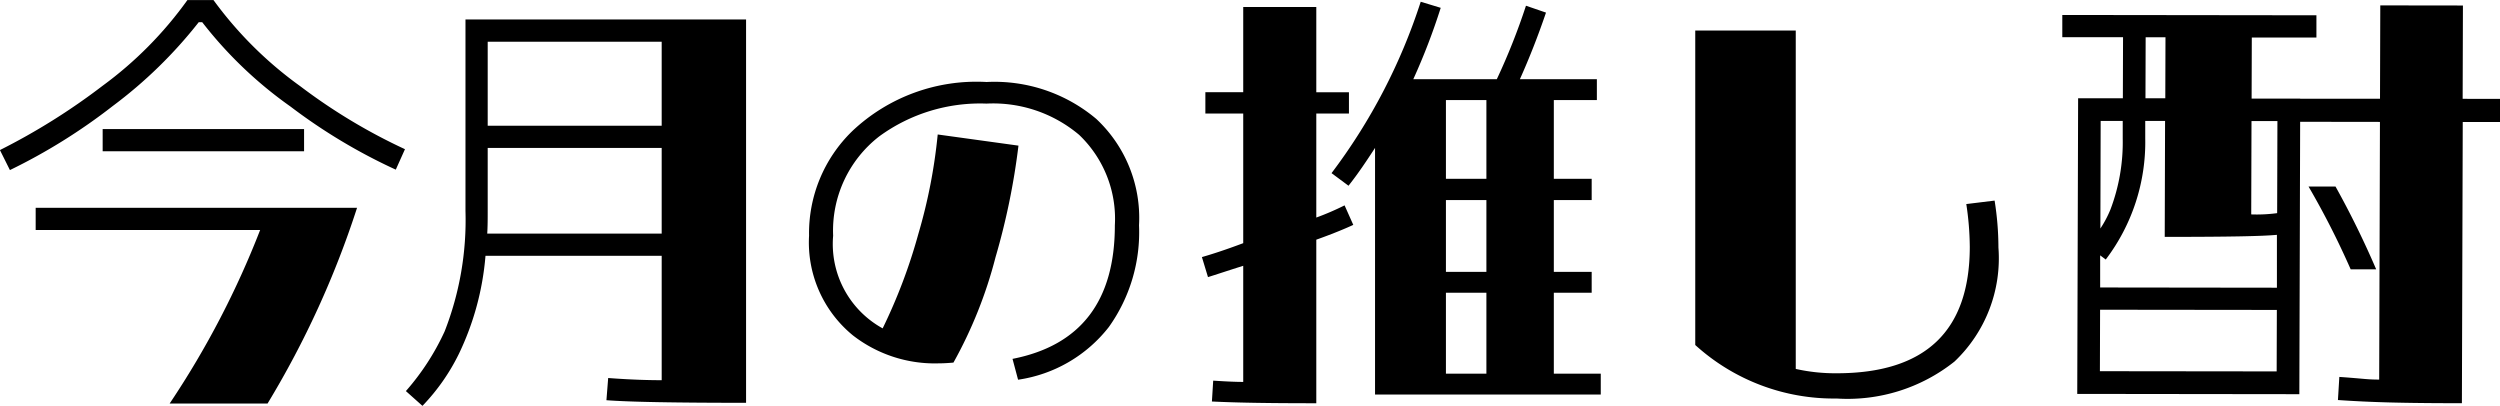
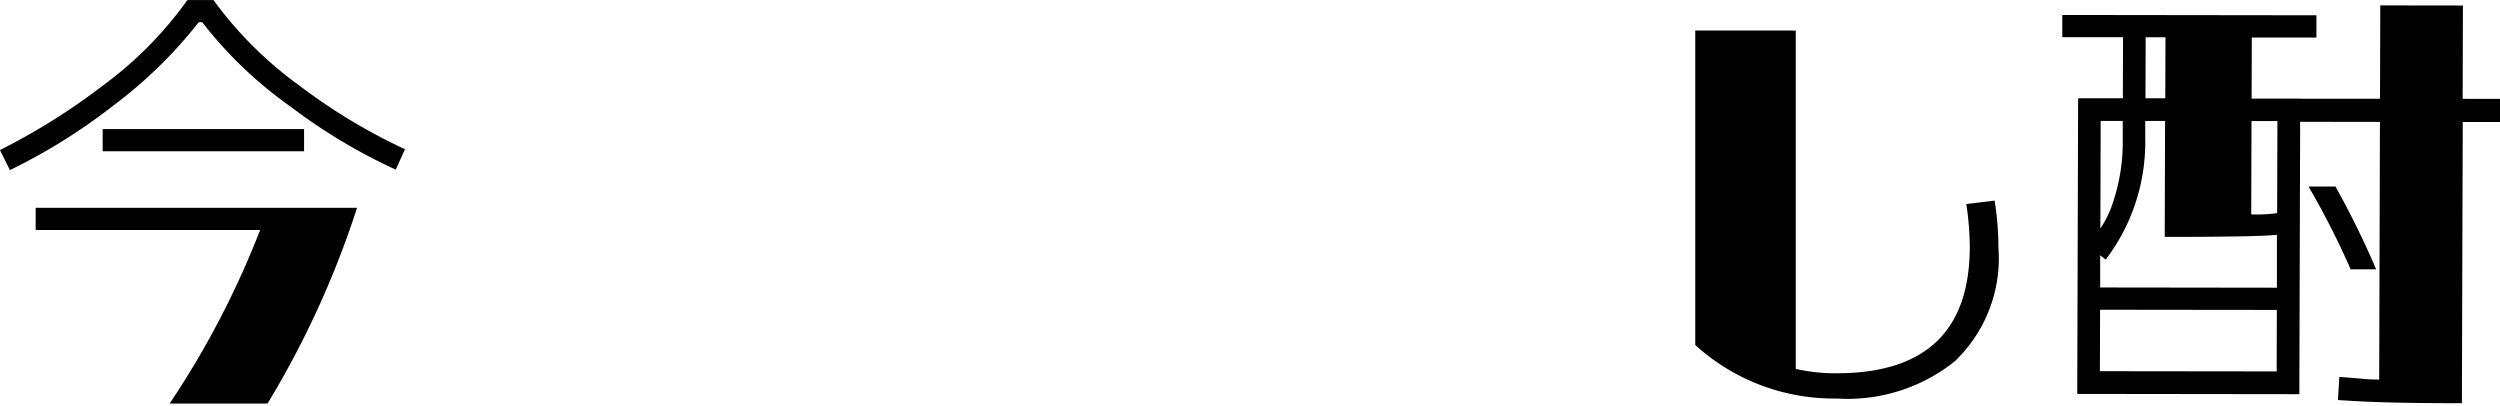
<svg xmlns="http://www.w3.org/2000/svg" width="108.904" height="17.679" viewBox="0 0 108.904 17.679">
  <g id="txt_menu_2" transform="translate(-4212.267 280.707)">
    <g id="グループ_10493" data-name="グループ 10493" transform="translate(1733.382 -1014.802)">
      <path id="パス_23041" data-name="パス 23041" d="M2491.96,737.847a24.852,24.852,0,0,0,4.566,2.747l-.4.891a24.374,24.374,0,0,1-4.586-2.748,17.961,17.961,0,0,1-3.846-3.675h-.152a19.806,19.806,0,0,1-3.753,3.657,25.17,25.17,0,0,1-4.472,2.785l-.435-.872a28.128,28.128,0,0,0,4.472-2.8,16.589,16.589,0,0,0,3.694-3.733h1.137A16.78,16.78,0,0,0,2491.96,737.847Zm-11.521,5.3h14a40.466,40.466,0,0,1-3.9,8.528h-4.265a38.794,38.794,0,0,0,3.943-7.56h-9.778Zm11.692-3.429v.967h-8.774v-.967Z" />
-       <path id="パス_23042" data-name="パス 23042" d="M2511.385,751.642c-3.051,0-5.1-.037-6.083-.113l.076-.967c1.005.076,1.782.095,2.331.095v-5.42h-7.675a12.131,12.131,0,0,1-1.155,4.264,8.91,8.91,0,0,1-1.573,2.255l-.019.018-.721-.643a10.652,10.652,0,0,0,1.688-2.6,13.311,13.311,0,0,0,.908-5.25v-8.337h12.223Zm-3.676-7.371v-3.733h-7.579v2.747c0,.323,0,.664-.02.986Zm0-8.357h-7.579v3.658h7.579Z" />
-       <path id="パス_23043" data-name="パス 23043" d="M2526.639,739.274a5.9,5.9,0,0,1,1.864,4.637,7.108,7.108,0,0,1-1.312,4.425,6.129,6.129,0,0,1-3.957,2.3l-.242-.908c2.966-.583,4.458-2.513,4.458-5.819a5.046,5.046,0,0,0-1.557-3.94,5.808,5.808,0,0,0-4.035-1.361,7.447,7.447,0,0,0-4.669,1.426,5.191,5.191,0,0,0-2.011,4.328,4.191,4.191,0,0,0,2.157,4.037,23.687,23.687,0,0,0,1.556-4.118,23.3,23.3,0,0,0,.842-4.328l3.518.486a30.258,30.258,0,0,1-1,4.863,19.25,19.25,0,0,1-1.832,4.588c-.194.017-.421.033-.631.033a5.811,5.811,0,0,1-3.746-1.216,5.226,5.226,0,0,1-1.913-4.345,6.194,6.194,0,0,1,1.881-4.555,7.873,7.873,0,0,1,5.853-2.14A6.879,6.879,0,0,1,2526.639,739.274Z" />
      <g id="グループ_10492" data-name="グループ 10492">
        <path id="パス_23044" data-name="パス 23044" d="M2586.162,738.4l.012-4.065-3.6-.005-.012,4.065-3.476,0v-.006l-2.117,0,.008-2.659,2.815,0,0-.969-11.07-.014,0,.969,2.646,0-.008,2.66-1.949,0-.038,12.878,9.675.012.035-11.866,3.476.005-.033,11.225c-.543,0-.632-.039-1.736-.116l-.061,1.007c1.472.1,2.781.136,5.4.139l.037-12.251,1.627,0,0-1.006Zm-13.809-2.682h.864l-.008,2.659h-.864Zm-1.96,3.644h.961l0,.76a8.242,8.242,0,0,1-.533,3.095,4.724,4.724,0,0,1-.44.832Zm7.667,10.912-7.7-.009.008-2.678,7.7.009Zm.011-3.646-7.7-.01,0-1.4.244.182a8.455,8.455,0,0,0,1.72-5.278l0-.76h.864l-.015,5.052c2.886,0,4.286-.032,4.887-.089Zm.01-3.248a6.7,6.7,0,0,1-1.129.055l.012-4.065,1.129,0Zm4.314,2.447a39.261,39.261,0,0,0-1.771-3.606h-1.175a35.81,35.81,0,0,1,1.835,3.606Z" />
-         <path id="パス_23045" data-name="パス 23045" d="M2537.836,743.891c-.285.133-.815.361-1.611.645v7.125c-1.876,0-3.392-.019-4.547-.076l.056-.909c.569.038.986.056,1.308.056v-5.058c-.721.227-1.233.4-1.535.492l-.265-.872c.4-.114.985-.3,1.8-.606V739.04h-1.649v-.928h1.649V734.4h3.183v3.714h1.422v.928h-1.422v4.53a11.786,11.786,0,0,0,1.232-.531Zm10.781,6.482v.909h-9.833V740.538c-.36.55-.721,1.1-1.156,1.648l-.739-.549a25.215,25.215,0,0,0,3.885-7.466l.871.265a27.855,27.855,0,0,1-1.194,3.108h3.638a28.087,28.087,0,0,0,1.27-3.2l.872.3q-.512,1.506-1.137,2.9h3.353v.909h-1.875v3.43h1.649v.928h-1.649v3.128h1.649v.909h-1.649v3.525Zm-4.982-11.92h-1.763v3.43h1.763Zm0,4.358h-1.763v3.128h1.763Zm0,4.037h-1.763v3.525h1.763Z" />
        <path id="パス_23046" data-name="パス 23046" d="M2565.94,744.879a6.2,6.2,0,0,1-1.914,4.965,7.479,7.479,0,0,1-5.134,1.611,8.979,8.979,0,0,1-6.159-2.331v-13.7h4.378v14.742a7.864,7.864,0,0,0,1.781.189q5.8,0,5.8-5.514a12.864,12.864,0,0,0-.152-1.857l1.233-.151A13.082,13.082,0,0,1,2565.94,744.879Z" />
      </g>
    </g>
  </g>
</svg>